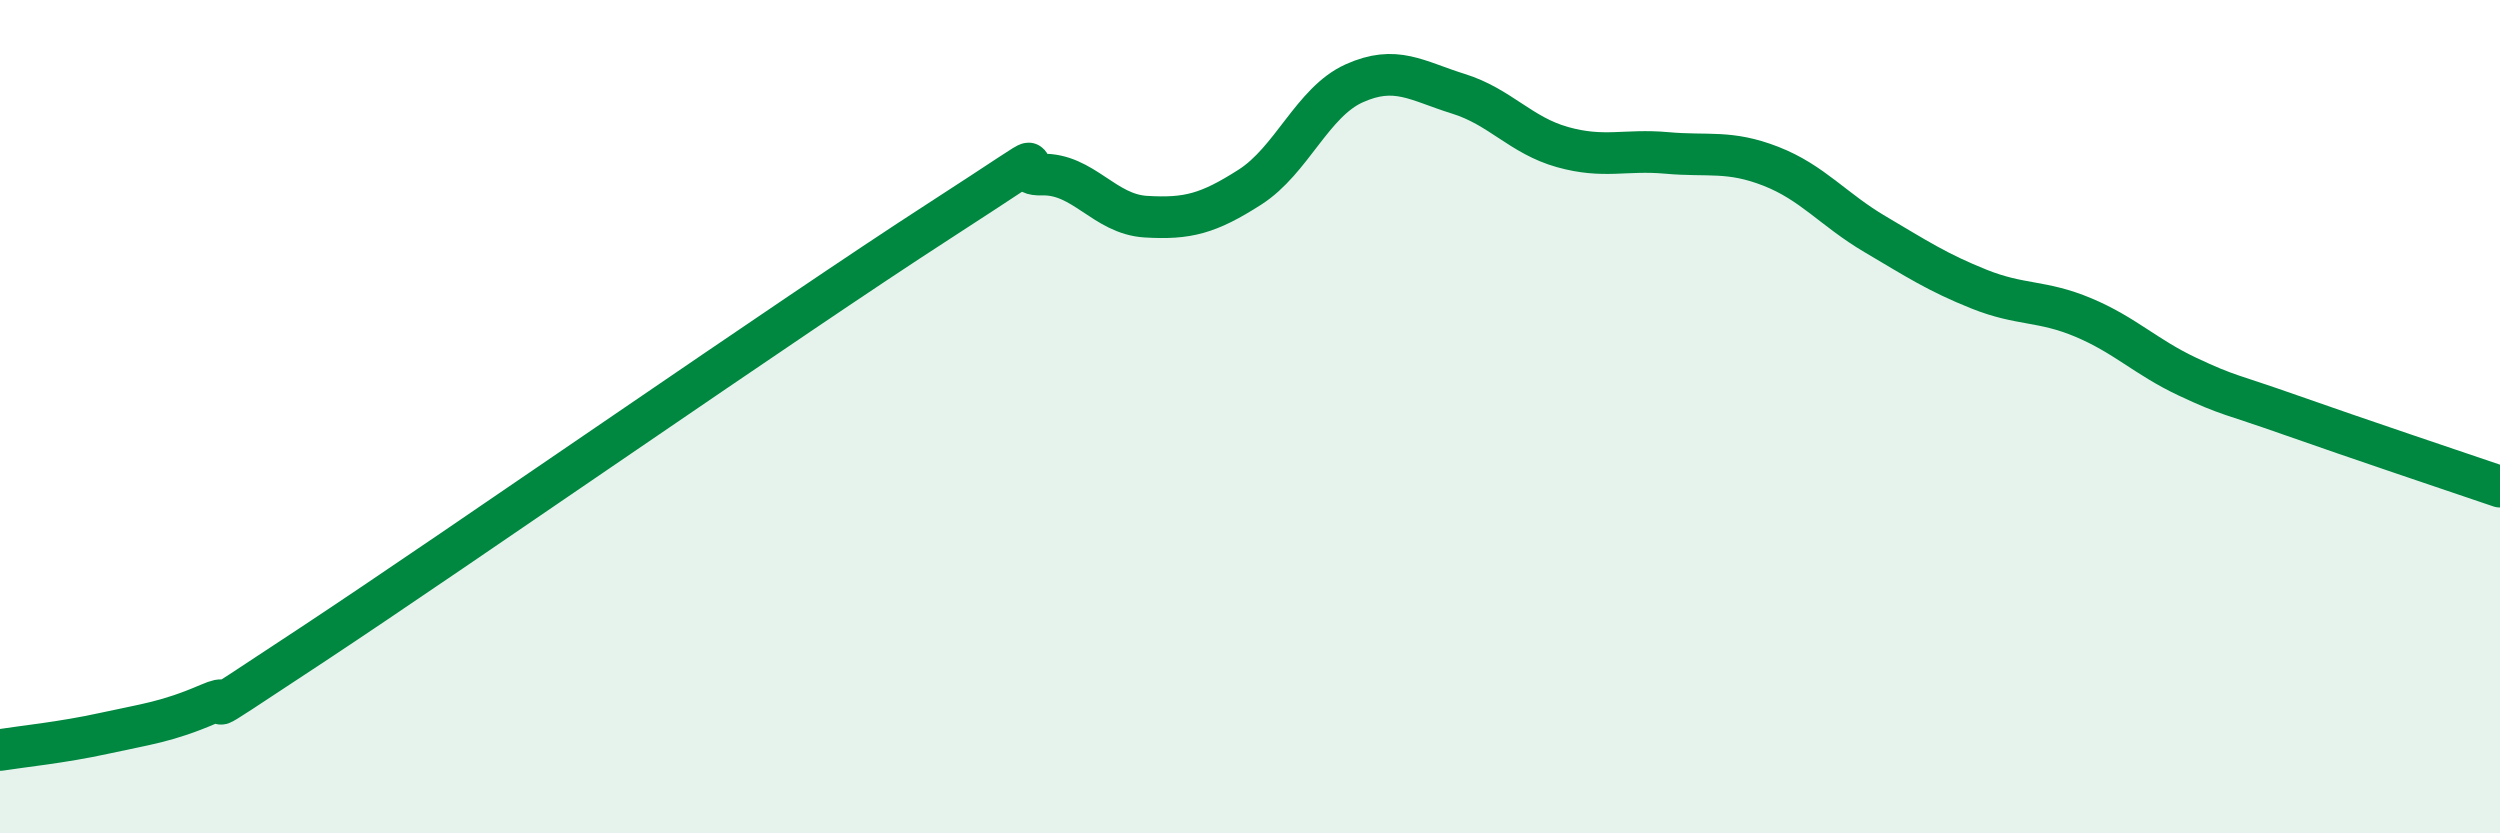
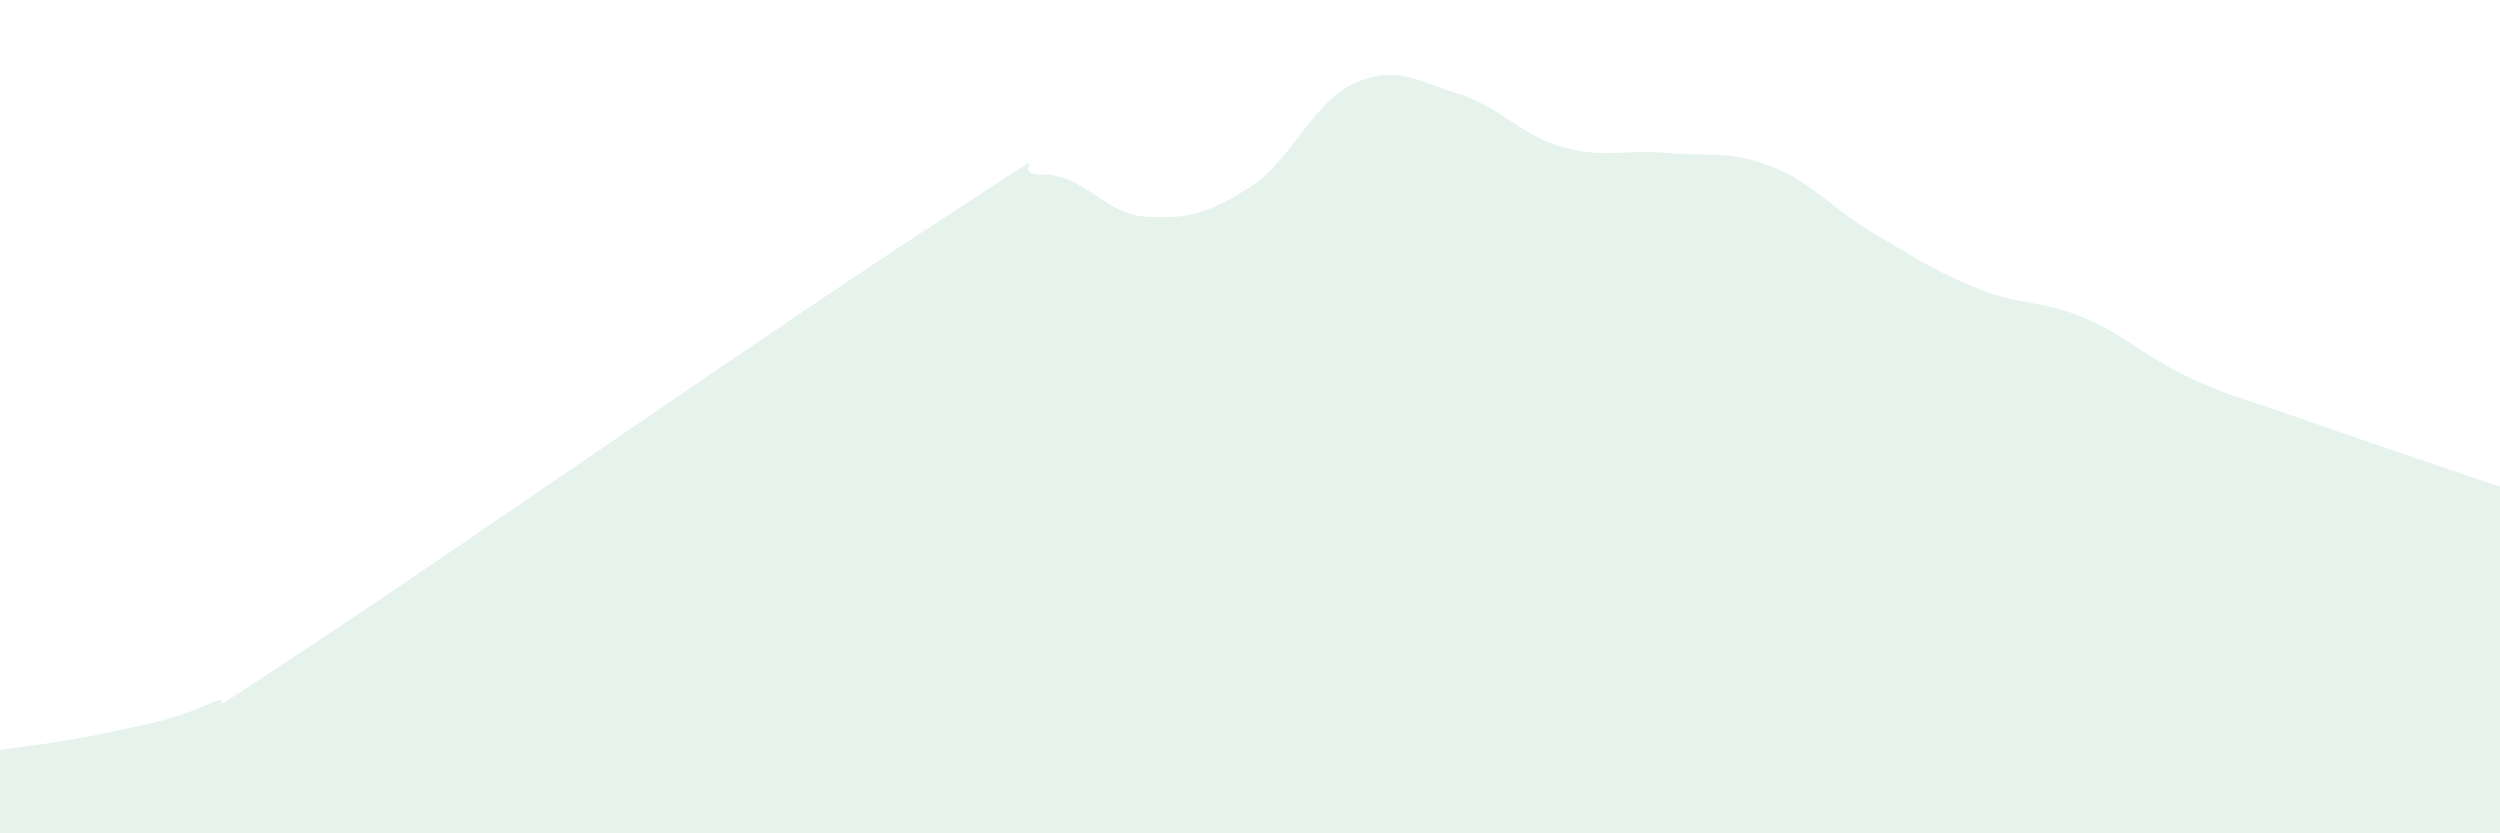
<svg xmlns="http://www.w3.org/2000/svg" width="60" height="20" viewBox="0 0 60 20">
  <path d="M 0,18 C 0.5,17.92 1.5,17.82 2.5,17.6 C 3.5,17.38 4,17.33 5,16.9 C 6,16.47 4,17.78 7.5,15.47 C 11,13.16 19,7.59 22.5,5.33 C 26,3.07 24,4.22 25,4.19 C 26,4.16 26.5,5.14 27.5,5.2 C 28.5,5.26 29,5.13 30,4.49 C 31,3.85 31.5,2.45 32.5,2 C 33.5,1.55 34,1.94 35,2.25 C 36,2.56 36.5,3.25 37.5,3.53 C 38.5,3.81 39,3.58 40,3.67 C 41,3.76 41.5,3.6 42.5,3.99 C 43.5,4.38 44,5.03 45,5.62 C 46,6.21 46.5,6.54 47.5,6.94 C 48.5,7.34 49,7.2 50,7.62 C 51,8.04 51.5,8.57 52.5,9.04 C 53.5,9.51 53.5,9.44 55,9.97 C 56.5,10.5 59,11.34 60,11.68L60 20L0 20Z" fill="#008740" opacity="0.1" stroke-linecap="round" stroke-linejoin="round" />
-   <path d="M 0,18 C 0.5,17.92 1.5,17.82 2.5,17.6 C 3.5,17.38 4,17.33 5,16.9 C 6,16.47 4,17.78 7.5,15.47 C 11,13.16 19,7.59 22.5,5.33 C 26,3.07 24,4.22 25,4.19 C 26,4.16 26.5,5.14 27.5,5.2 C 28.5,5.26 29,5.13 30,4.49 C 31,3.85 31.5,2.45 32.5,2 C 33.5,1.55 34,1.94 35,2.25 C 36,2.56 36.5,3.25 37.5,3.53 C 38.5,3.81 39,3.58 40,3.67 C 41,3.76 41.5,3.6 42.5,3.99 C 43.5,4.38 44,5.03 45,5.62 C 46,6.21 46.5,6.54 47.5,6.94 C 48.5,7.34 49,7.2 50,7.62 C 51,8.04 51.5,8.57 52.5,9.04 C 53.5,9.51 53.5,9.44 55,9.97 C 56.5,10.5 59,11.34 60,11.68" stroke="#008740" stroke-width="1" fill="none" stroke-linecap="round" stroke-linejoin="round" />
</svg>